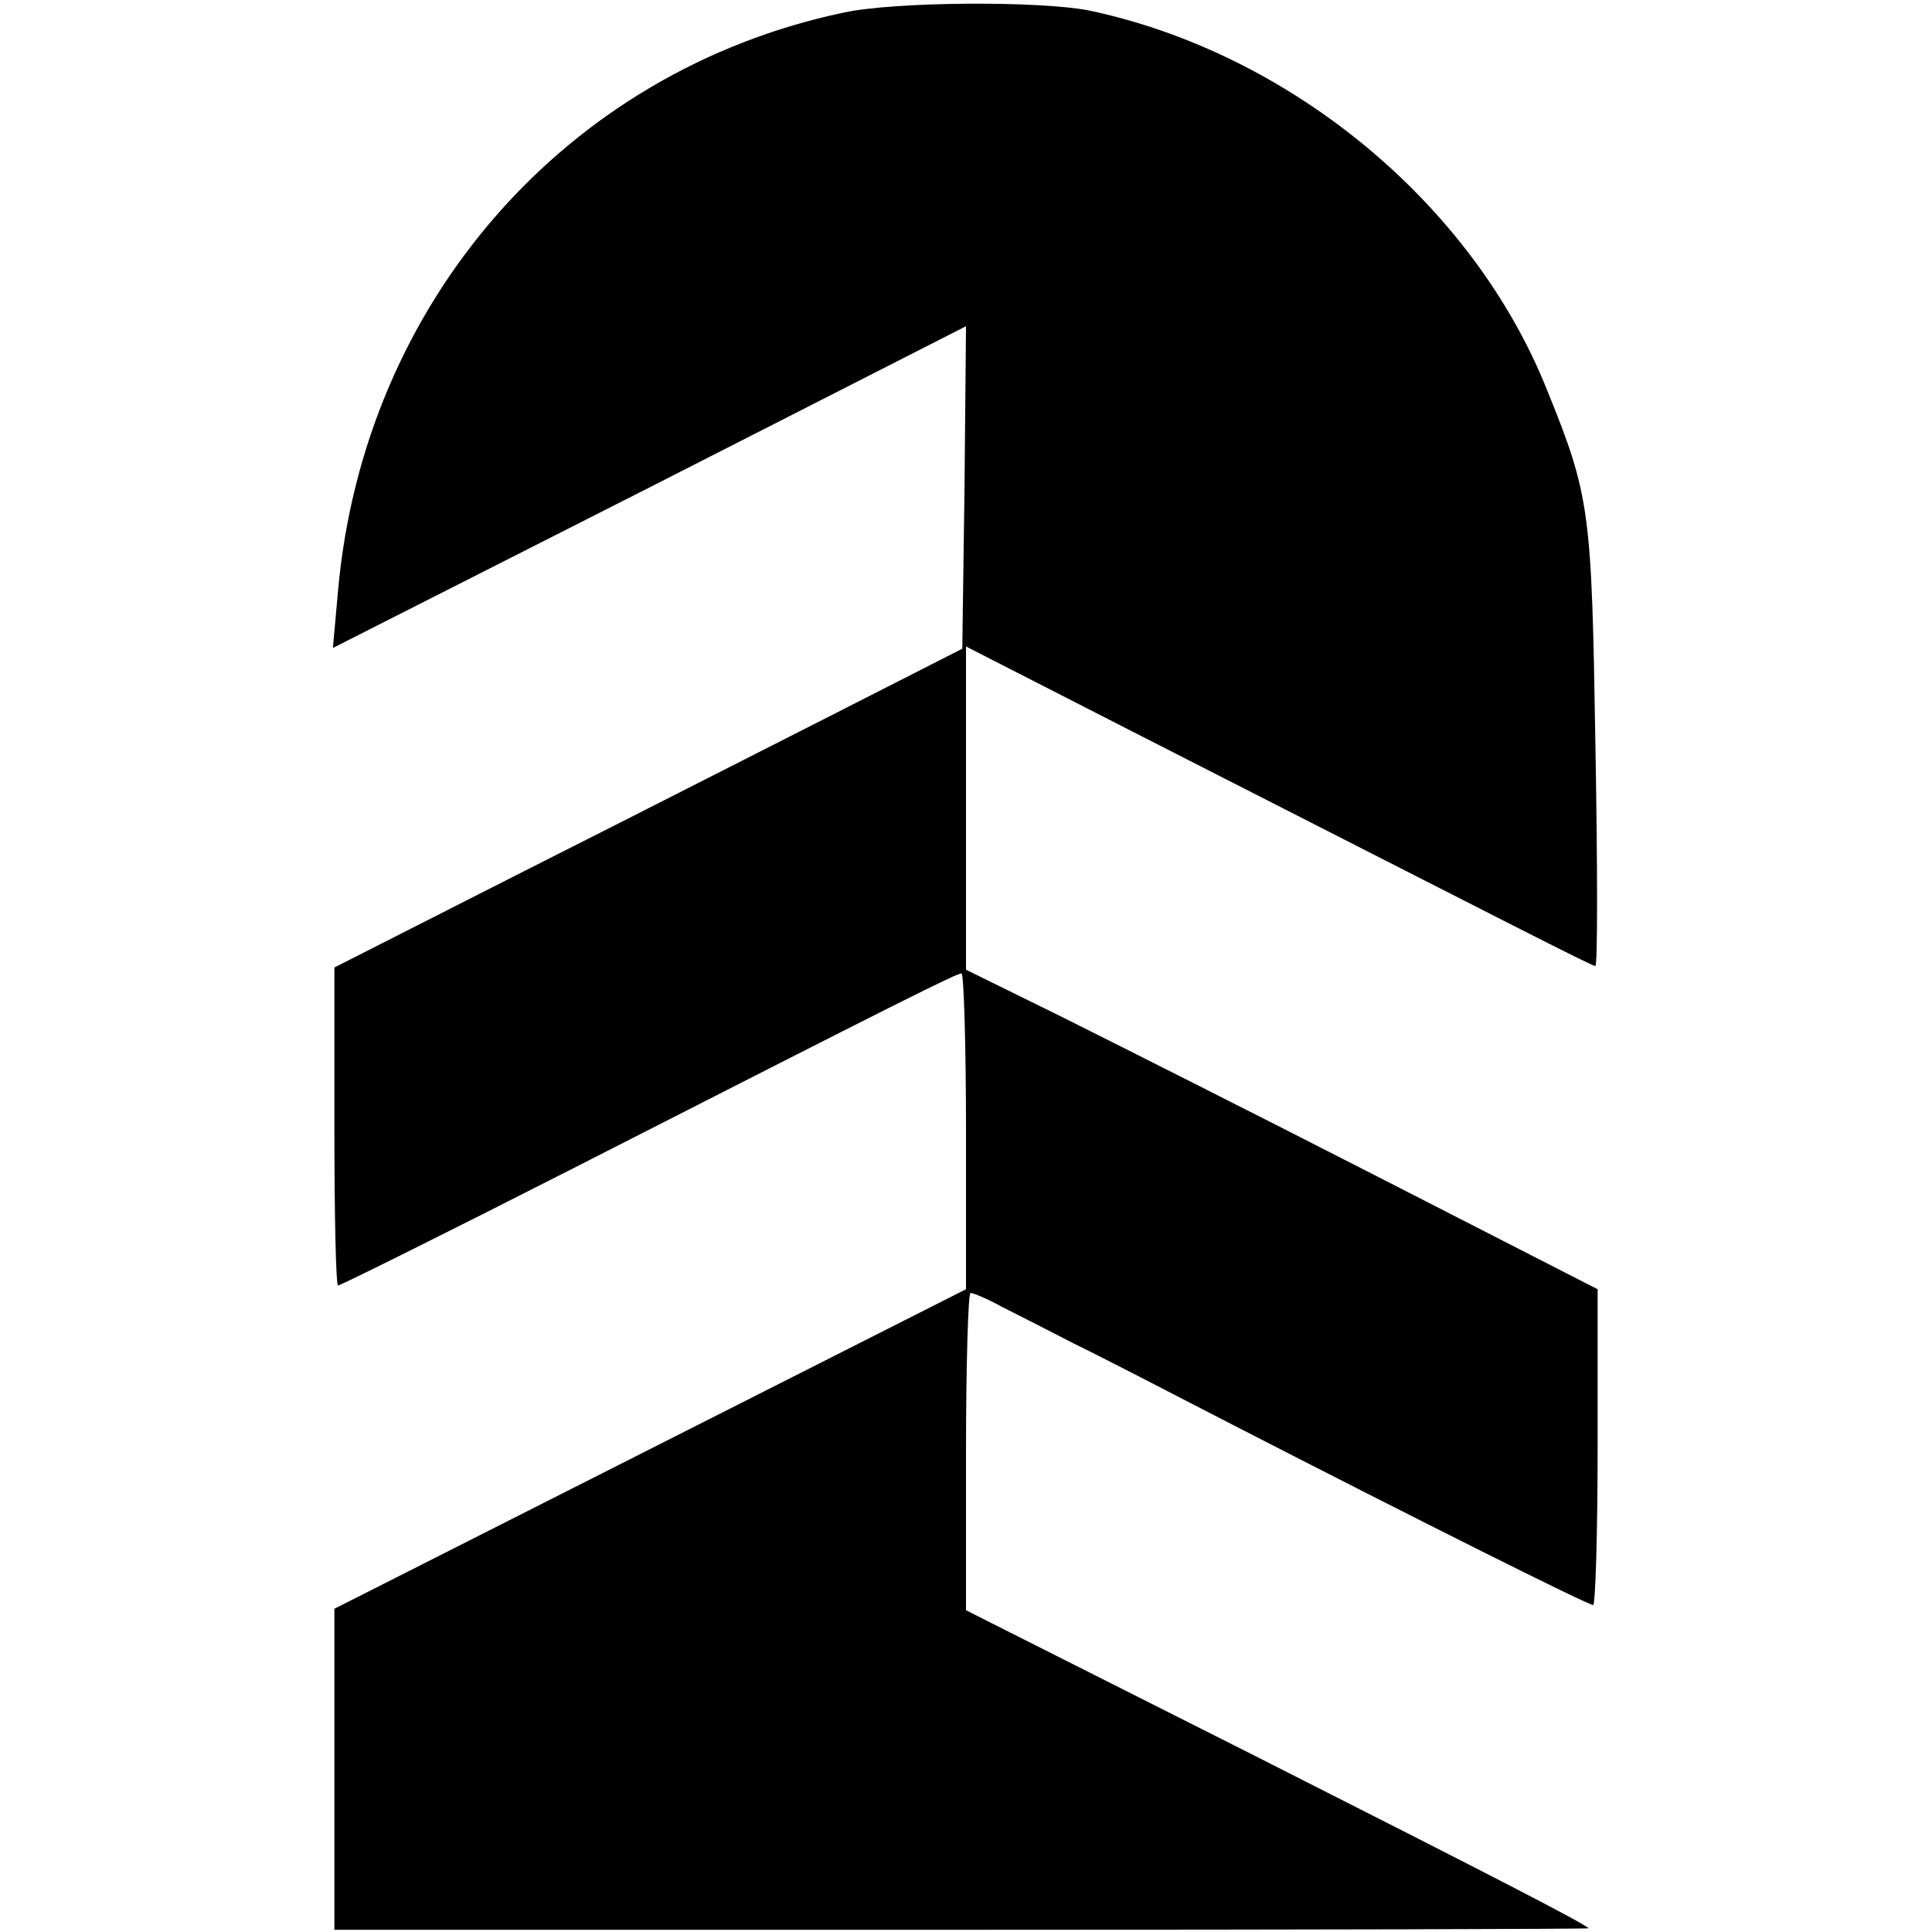
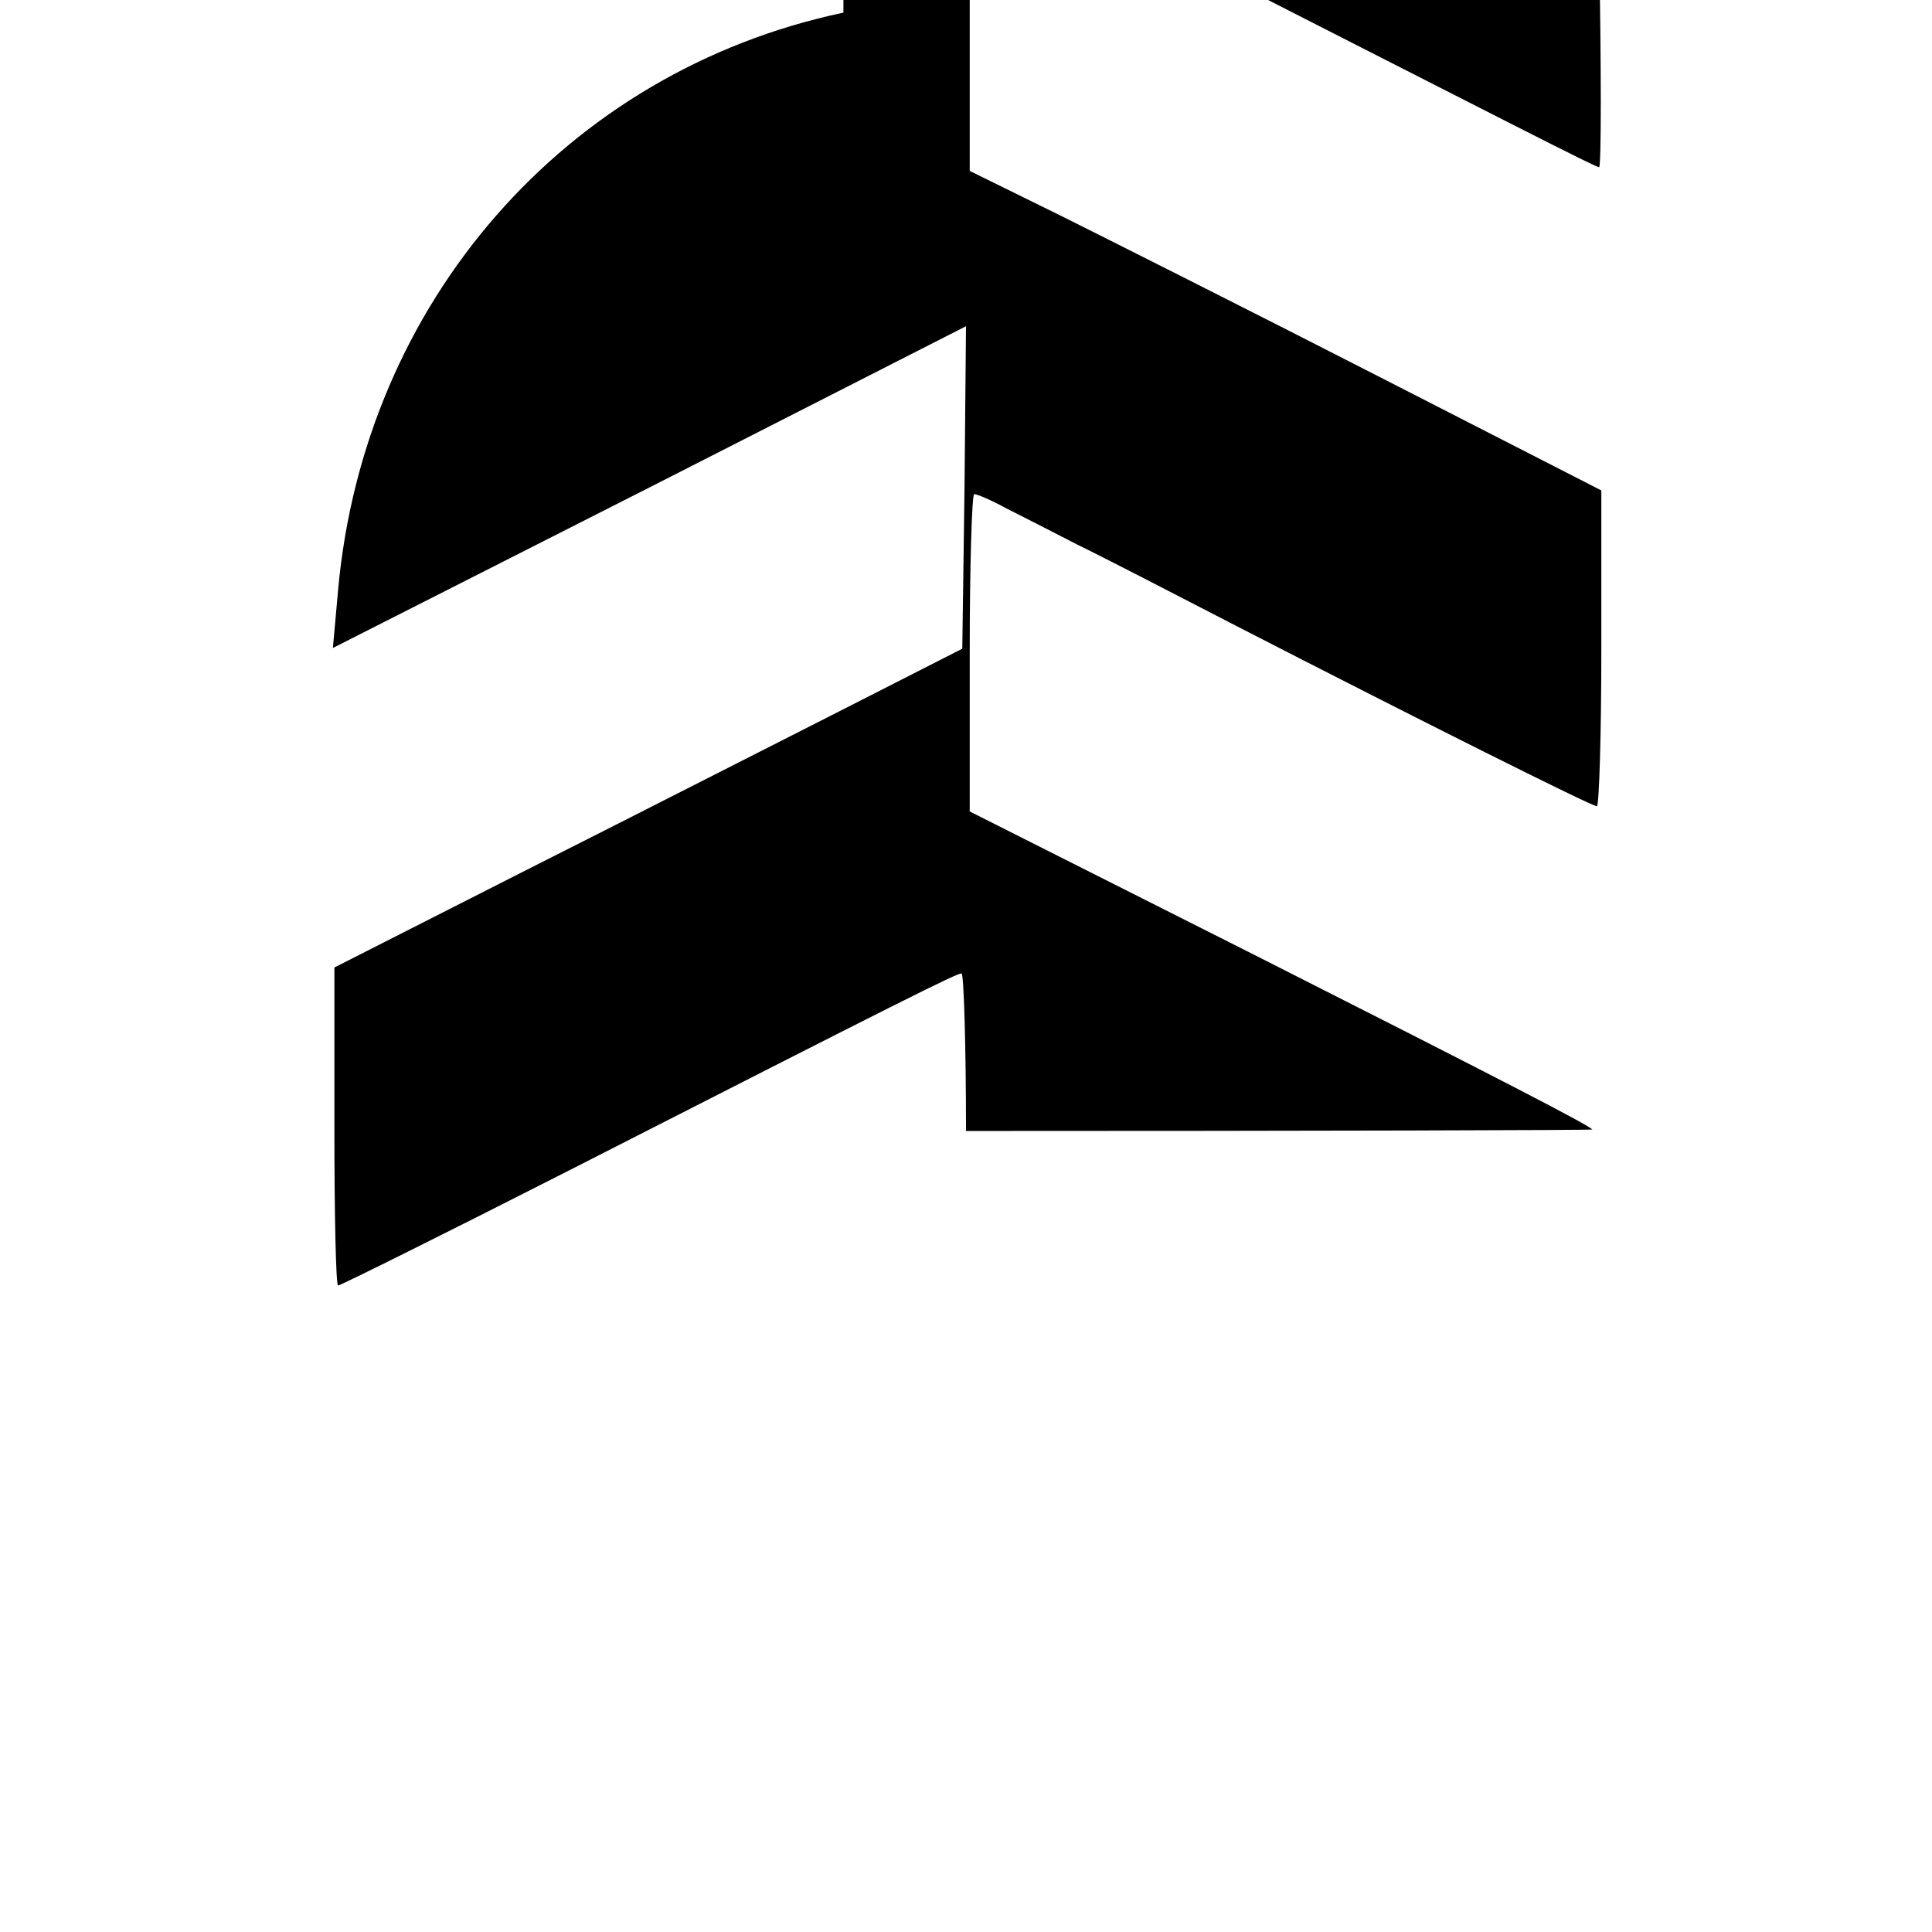
<svg xmlns="http://www.w3.org/2000/svg" version="1.0" width="260pt" height="260pt" viewBox="0 0 260 260" preserveAspectRatio="xMidYMid meet">
  <g transform="translate(0,260) scale(0.1,-0.1)" fill="#000000" stroke="none">
-     <path d="M1135 2583 c-374 -79 -645 -390 -680 -777 l-7 -78 426 216 426 217 -2 -217 -3 -217 -165 -84 c-91 -46 -281 -143 -422 -214 l-258 -131 0 -214 c0 -118 2 -214 5 -214 3 0 144 70 313 156 451 230 519 264 526 264 3 0 6 -96 6 -212 l0 -213 -425 -215 -425 -215 0 -216 0 -216 845 0 c465 0 844 1 843 2 -9 8 -115 63 -455 235 l-383 193 0 214 c0 117 3 213 6 213 4 0 23 -8 43 -19 20 -10 63 -32 96 -49 33 -16 130 -66 215 -110 251 -129 477 -242 484 -242 3 0 6 96 6 213 l0 212 -297 152 c-164 84 -355 180 -425 215 l-128 63 0 217 0 218 223 -114 c518 -264 619 -316 624 -316 3 0 3 134 0 298 -5 315 -7 334 -65 477 -100 251 -346 454 -617 511 -67 13 -261 12 -330 -3z" />
+     <path d="M1135 2583 c-374 -79 -645 -390 -680 -777 l-7 -78 426 216 426 217 -2 -217 -3 -217 -165 -84 c-91 -46 -281 -143 -422 -214 l-258 -131 0 -214 c0 -118 2 -214 5 -214 3 0 144 70 313 156 451 230 519 264 526 264 3 0 6 -96 6 -212 c465 0 844 1 843 2 -9 8 -115 63 -455 235 l-383 193 0 214 c0 117 3 213 6 213 4 0 23 -8 43 -19 20 -10 63 -32 96 -49 33 -16 130 -66 215 -110 251 -129 477 -242 484 -242 3 0 6 96 6 213 l0 212 -297 152 c-164 84 -355 180 -425 215 l-128 63 0 217 0 218 223 -114 c518 -264 619 -316 624 -316 3 0 3 134 0 298 -5 315 -7 334 -65 477 -100 251 -346 454 -617 511 -67 13 -261 12 -330 -3z" />
  </g>
</svg>